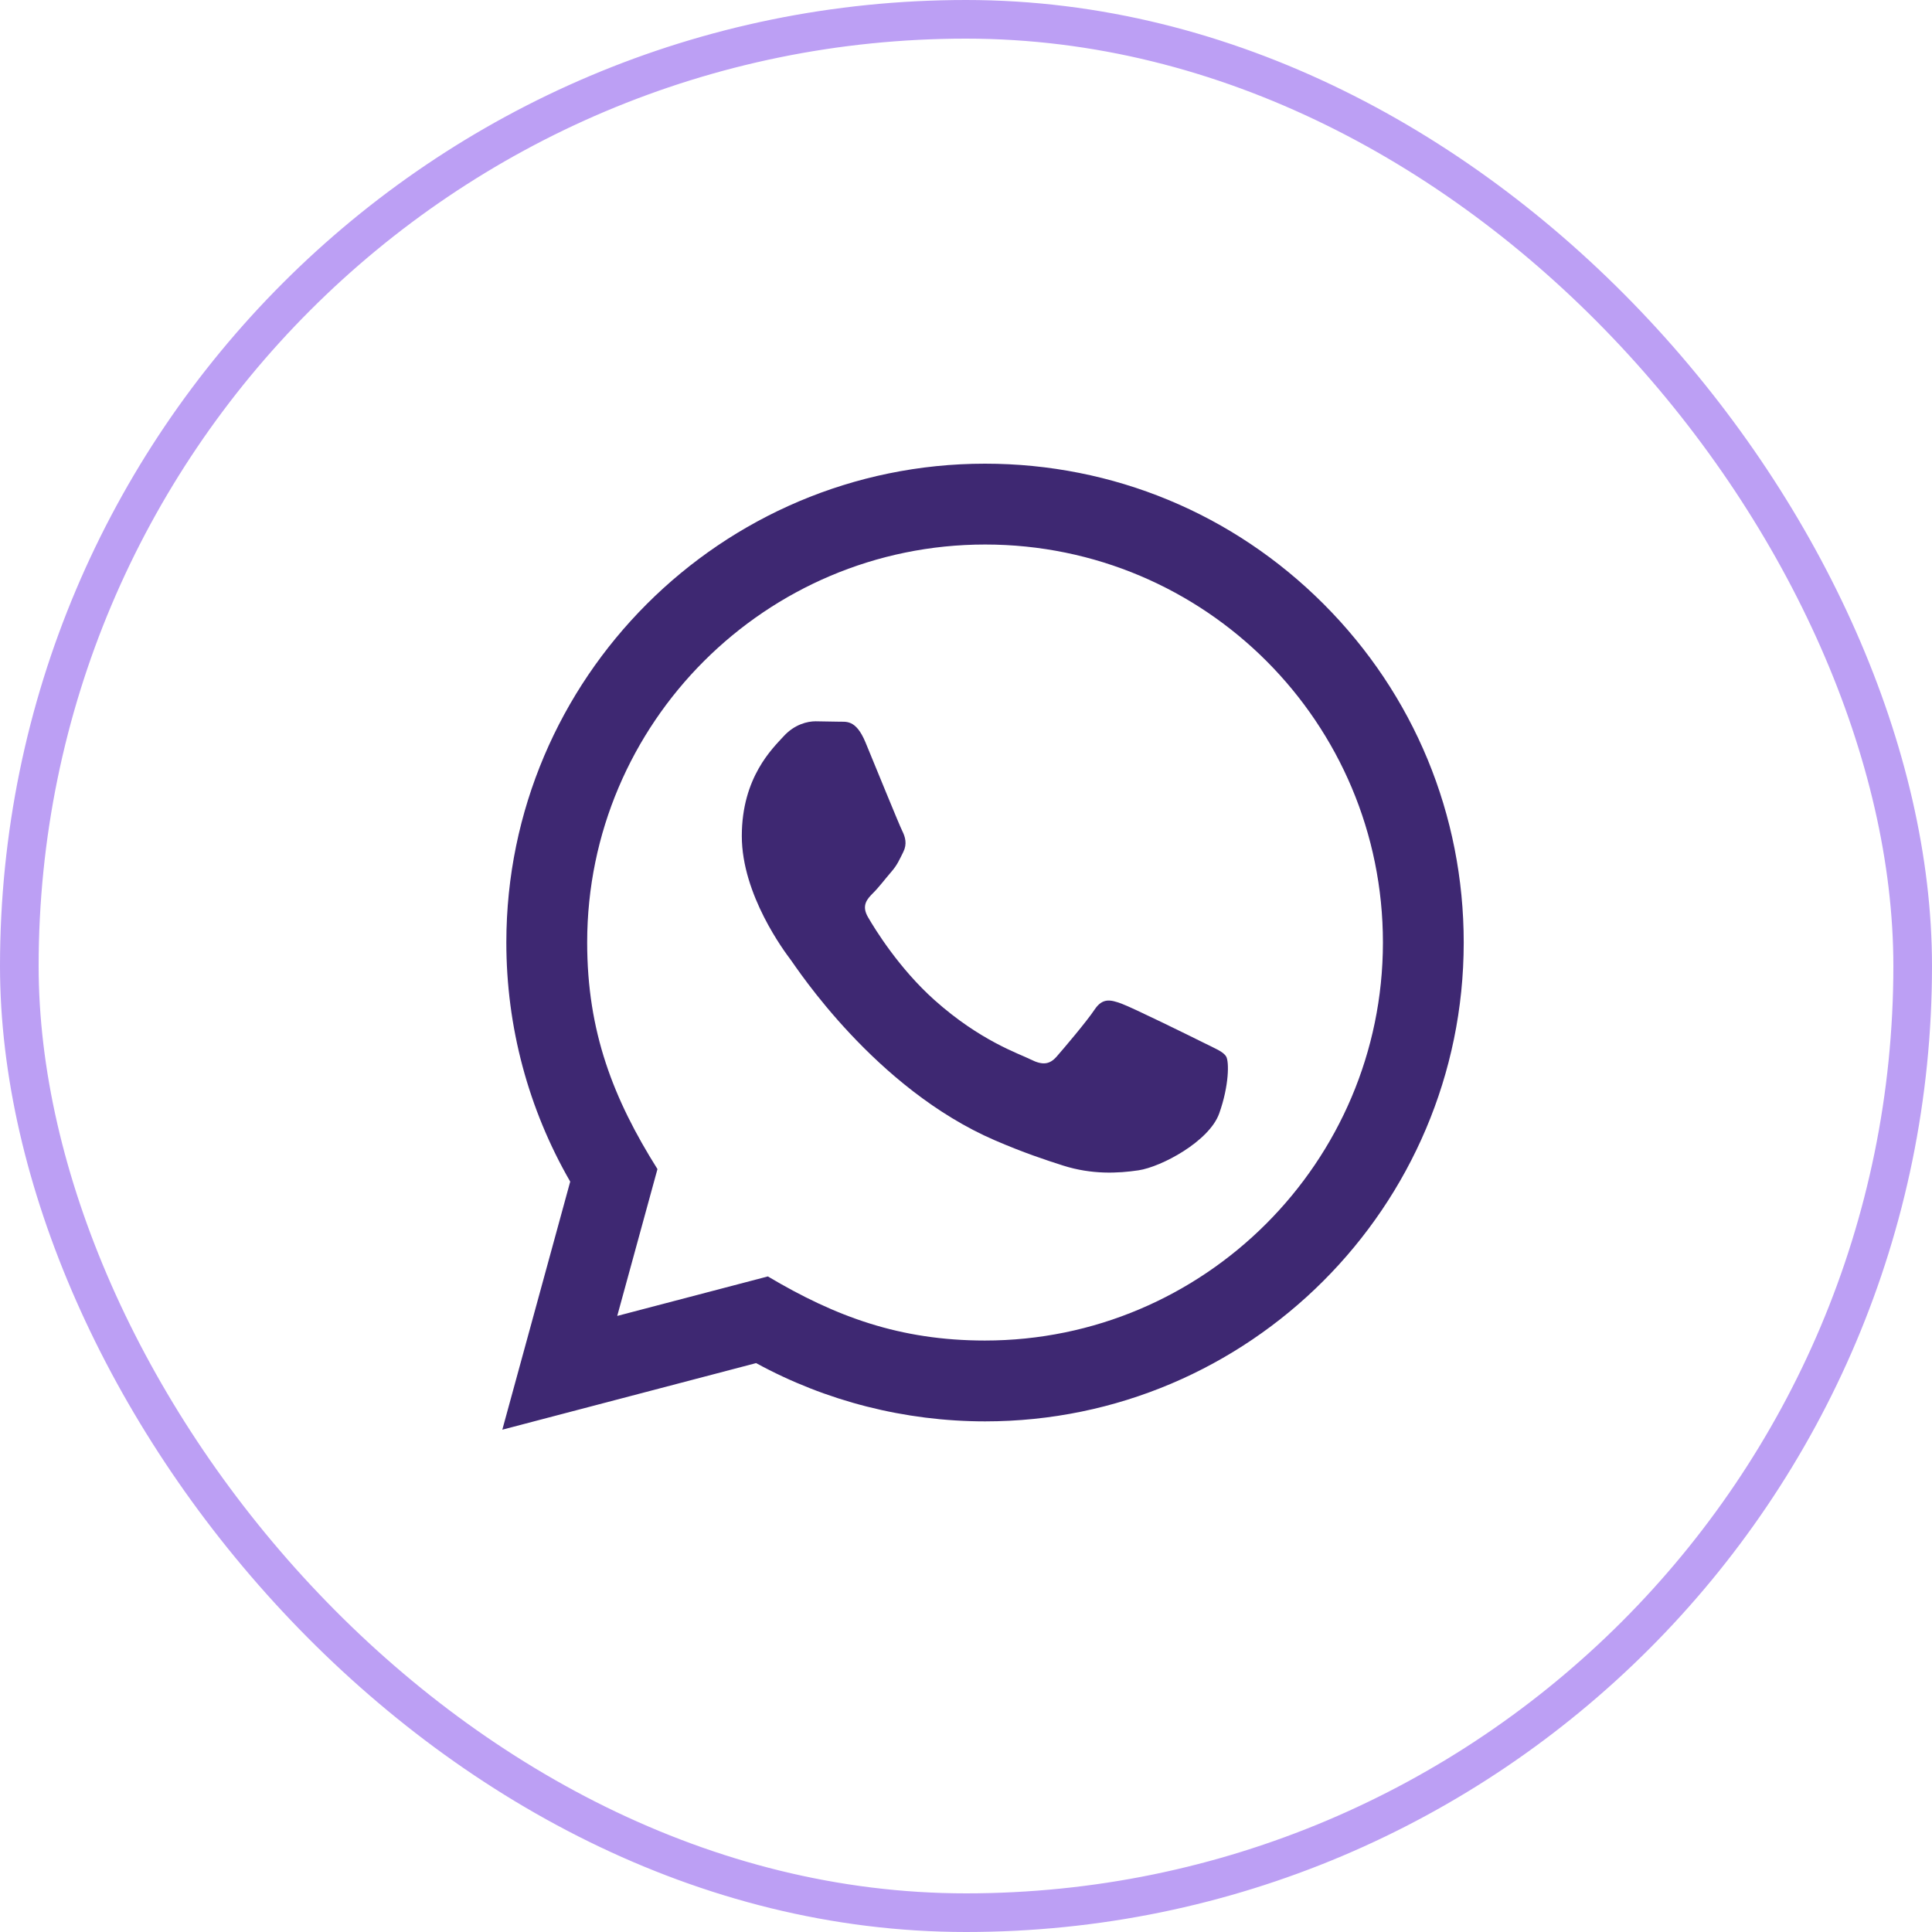
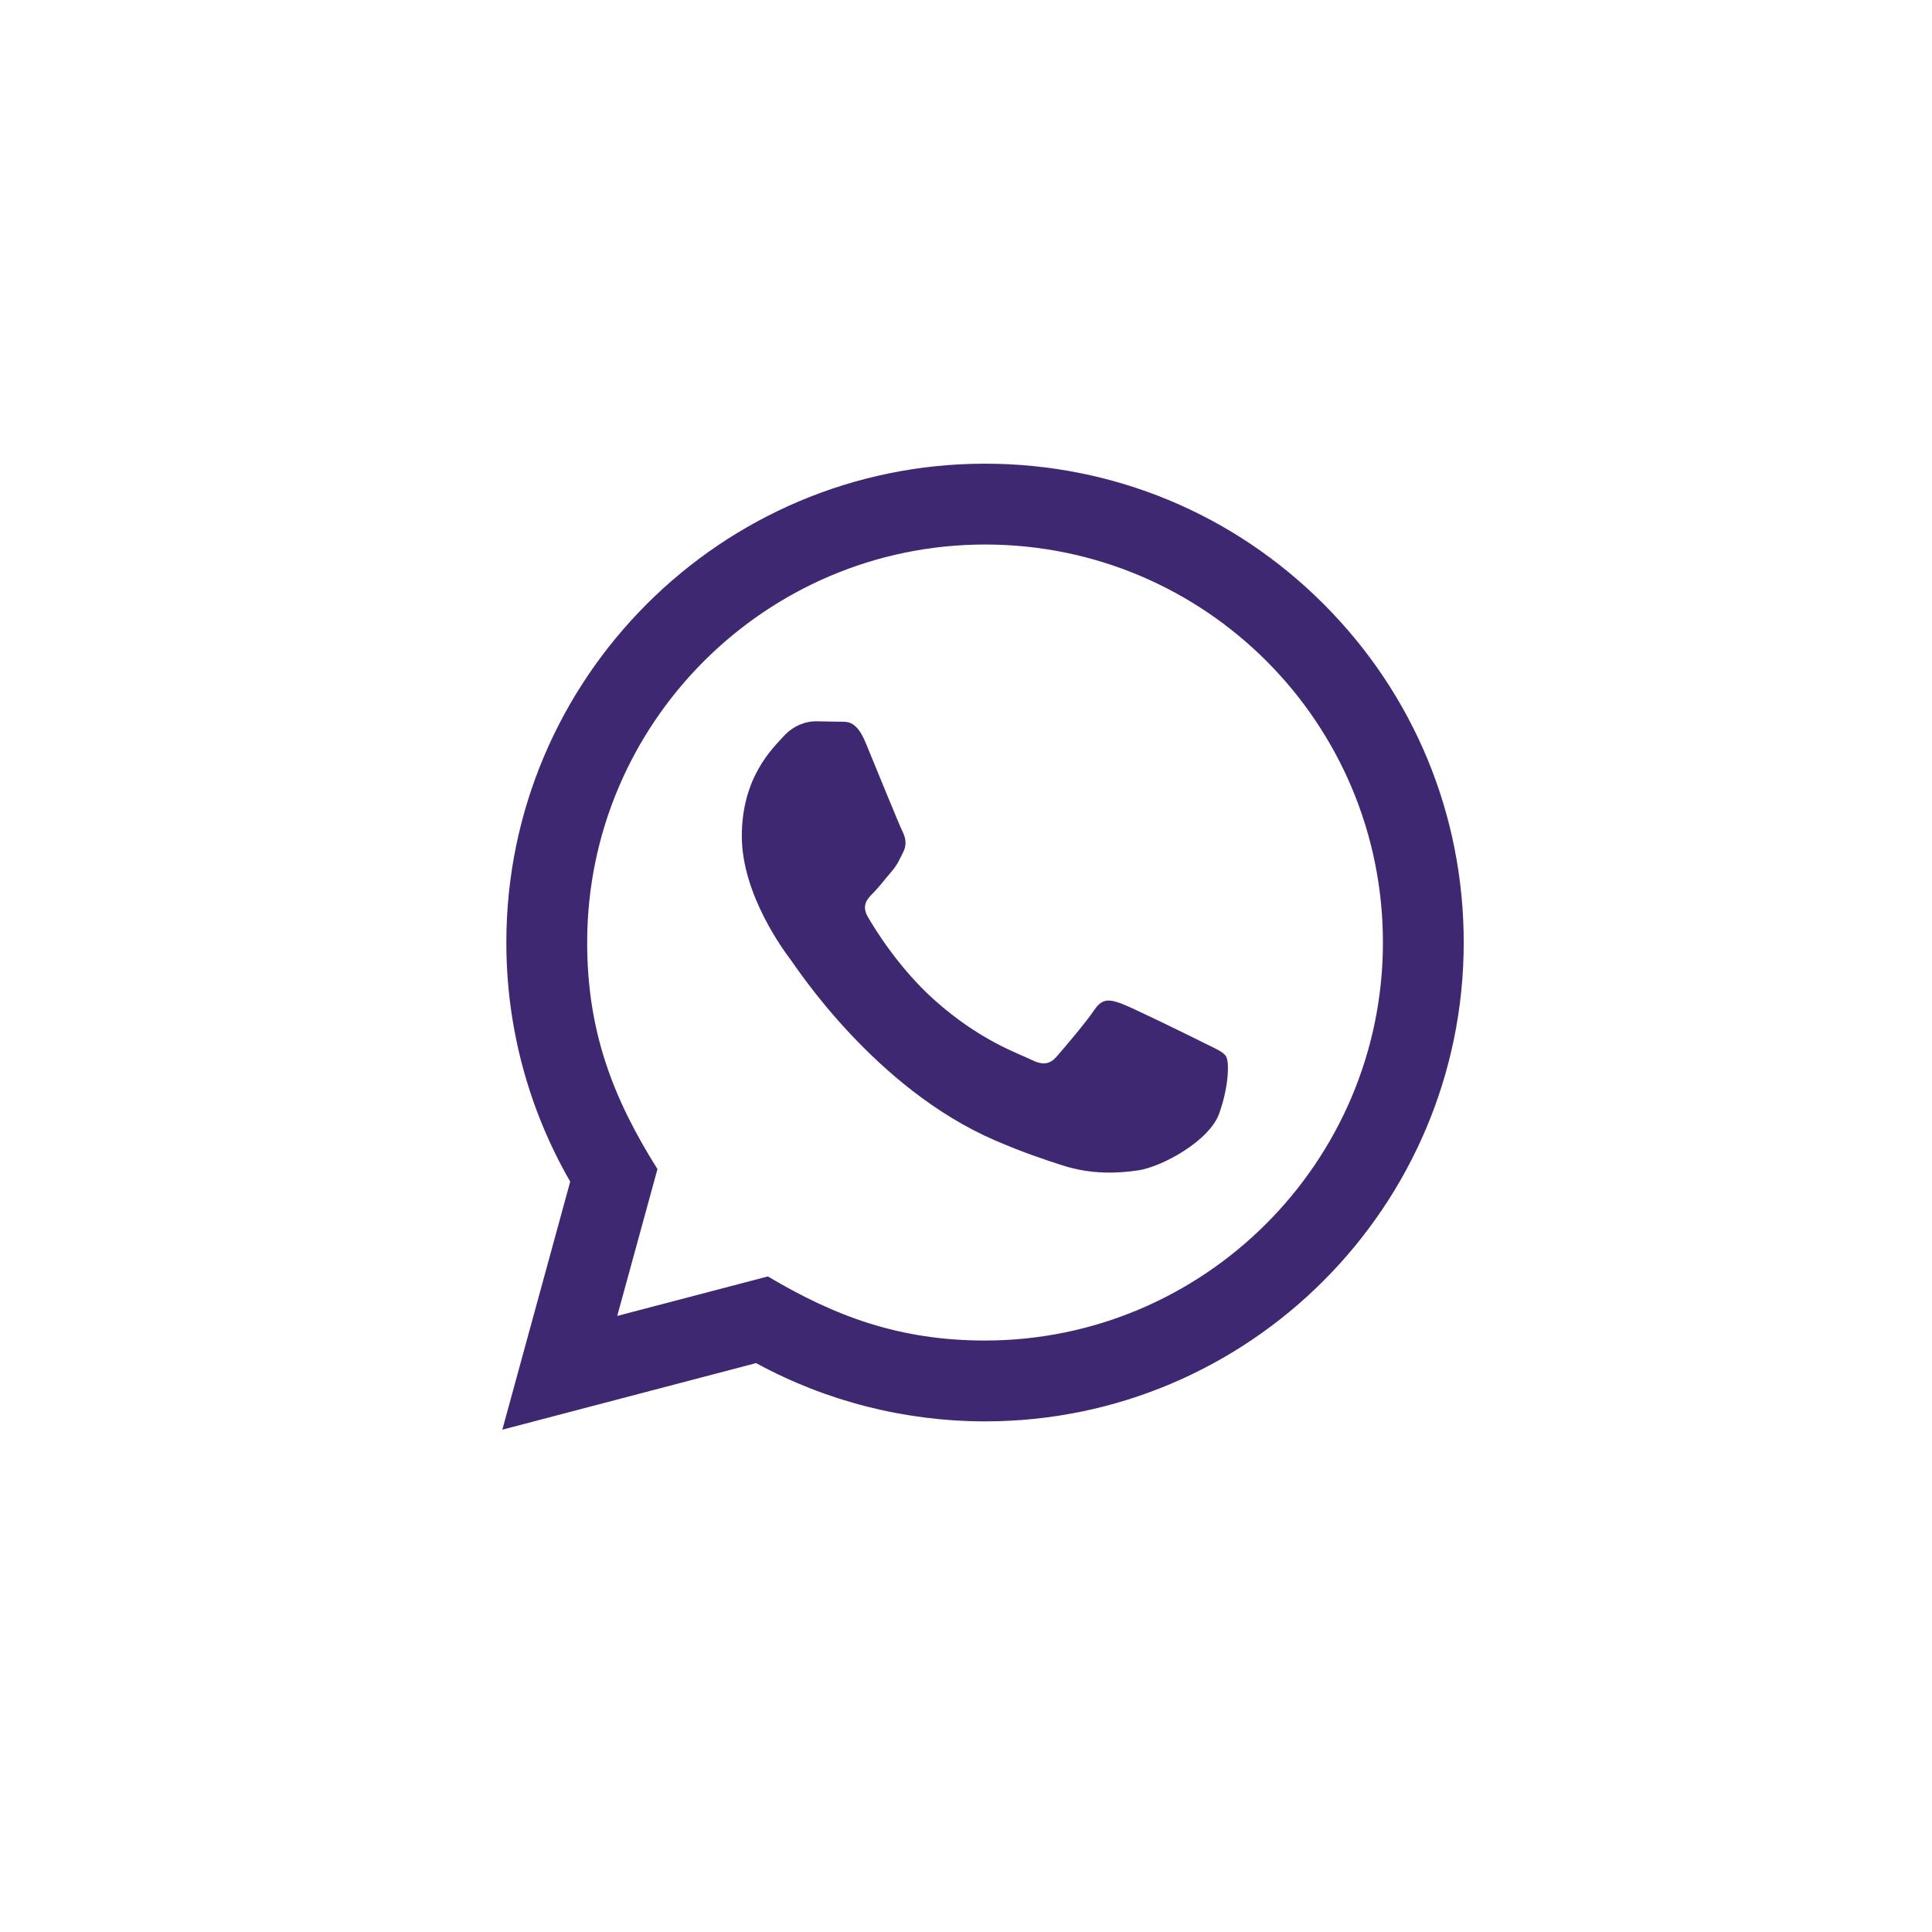
<svg xmlns="http://www.w3.org/2000/svg" width="50" height="50" viewBox="0 0 50 50" fill="none">
-   <rect x="0.5" y="0.5" width="49" height="49" rx="24.5" stroke="#BC9FF4" />
-   <path d="M13 37L14.757 30.58C13.673 28.701 13.103 26.571 13.104 24.387C13.107 17.557 18.665 12 25.493 12C28.806 12.001 31.917 13.292 34.256 15.633C36.595 17.975 37.882 21.087 37.881 24.398C37.878 31.228 32.321 36.785 25.493 36.785C23.42 36.784 21.377 36.265 19.568 35.277L13 37ZM19.872 33.034C21.618 34.071 23.284 34.692 25.488 34.693C31.163 34.693 35.786 30.074 35.79 24.396C35.792 18.706 31.191 14.094 25.497 14.092C19.818 14.092 15.198 18.71 15.196 24.387C15.195 26.705 15.874 28.441 17.015 30.256L15.974 34.056L19.872 33.034ZM31.733 27.343C31.656 27.213 31.45 27.137 31.14 26.981C30.83 26.826 29.308 26.077 29.024 25.974C28.741 25.871 28.534 25.819 28.327 26.129C28.121 26.439 27.527 27.137 27.347 27.343C27.167 27.549 26.985 27.575 26.676 27.42C26.367 27.265 25.369 26.939 24.186 25.883C23.267 25.062 22.645 24.049 22.465 23.738C22.284 23.429 22.446 23.262 22.6 23.107C22.74 22.969 22.909 22.746 23.065 22.565C23.222 22.385 23.273 22.256 23.377 22.049C23.48 21.843 23.429 21.662 23.351 21.506C23.273 21.352 22.654 19.828 22.397 19.208C22.145 18.605 21.89 18.686 21.7 18.677L21.106 18.667C20.9 18.667 20.565 18.744 20.281 19.054C19.998 19.365 19.198 20.113 19.198 21.637C19.198 23.16 20.307 24.632 20.462 24.838C20.617 25.045 22.644 28.172 25.749 29.512C26.488 29.831 27.065 30.022 27.514 30.165C28.255 30.4 28.93 30.367 29.463 30.288C30.058 30.199 31.295 29.538 31.553 28.816C31.811 28.092 31.811 27.472 31.733 27.343Z" fill="#3E2872" />
+   <path d="M13 37L14.757 30.58C13.673 28.701 13.103 26.571 13.104 24.387C13.107 17.557 18.665 12 25.493 12C28.806 12.001 31.917 13.292 34.256 15.633C36.595 17.975 37.882 21.087 37.881 24.398C37.878 31.228 32.321 36.785 25.493 36.785C23.42 36.784 21.377 36.265 19.568 35.277L13 37M19.872 33.034C21.618 34.071 23.284 34.692 25.488 34.693C31.163 34.693 35.786 30.074 35.79 24.396C35.792 18.706 31.191 14.094 25.497 14.092C19.818 14.092 15.198 18.71 15.196 24.387C15.195 26.705 15.874 28.441 17.015 30.256L15.974 34.056L19.872 33.034ZM31.733 27.343C31.656 27.213 31.45 27.137 31.14 26.981C30.83 26.826 29.308 26.077 29.024 25.974C28.741 25.871 28.534 25.819 28.327 26.129C28.121 26.439 27.527 27.137 27.347 27.343C27.167 27.549 26.985 27.575 26.676 27.42C26.367 27.265 25.369 26.939 24.186 25.883C23.267 25.062 22.645 24.049 22.465 23.738C22.284 23.429 22.446 23.262 22.6 23.107C22.74 22.969 22.909 22.746 23.065 22.565C23.222 22.385 23.273 22.256 23.377 22.049C23.48 21.843 23.429 21.662 23.351 21.506C23.273 21.352 22.654 19.828 22.397 19.208C22.145 18.605 21.89 18.686 21.7 18.677L21.106 18.667C20.9 18.667 20.565 18.744 20.281 19.054C19.998 19.365 19.198 20.113 19.198 21.637C19.198 23.16 20.307 24.632 20.462 24.838C20.617 25.045 22.644 28.172 25.749 29.512C26.488 29.831 27.065 30.022 27.514 30.165C28.255 30.4 28.93 30.367 29.463 30.288C30.058 30.199 31.295 29.538 31.553 28.816C31.811 28.092 31.811 27.472 31.733 27.343Z" fill="#3E2872" />
</svg>